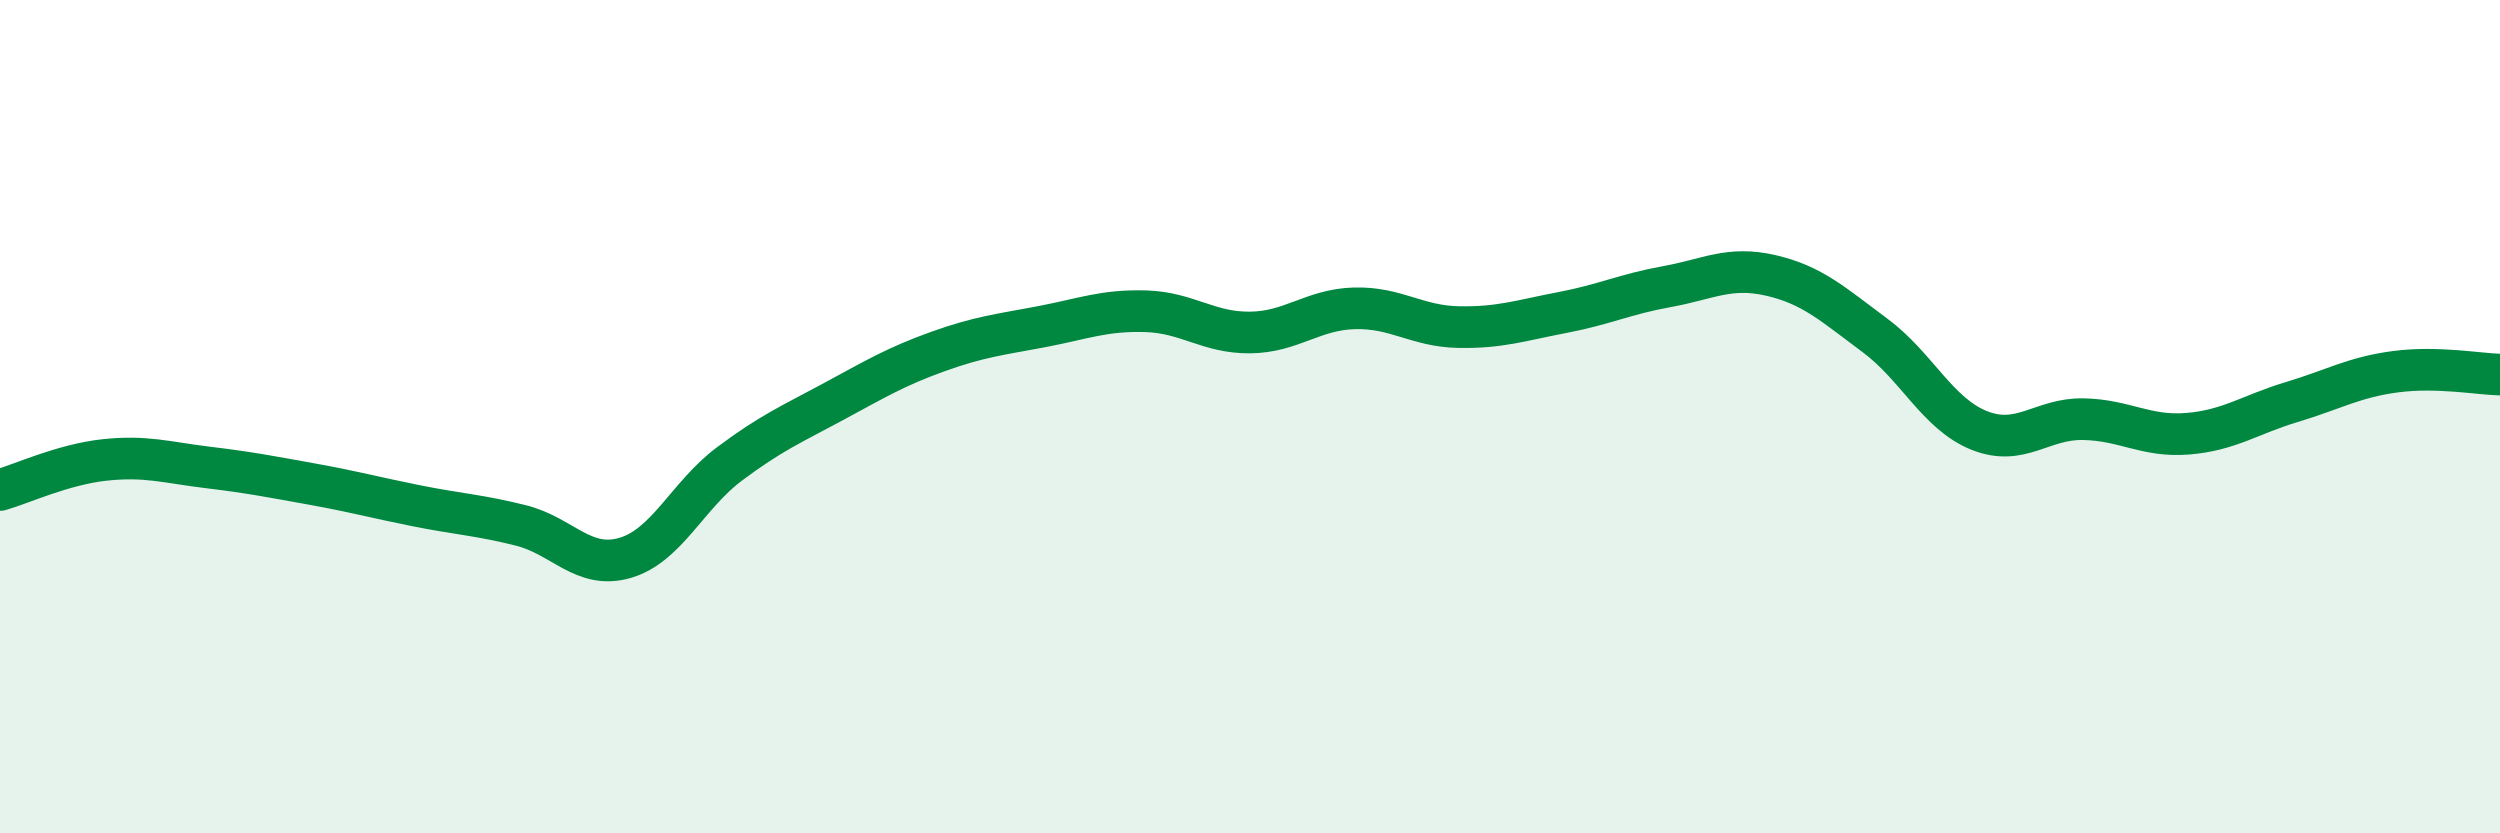
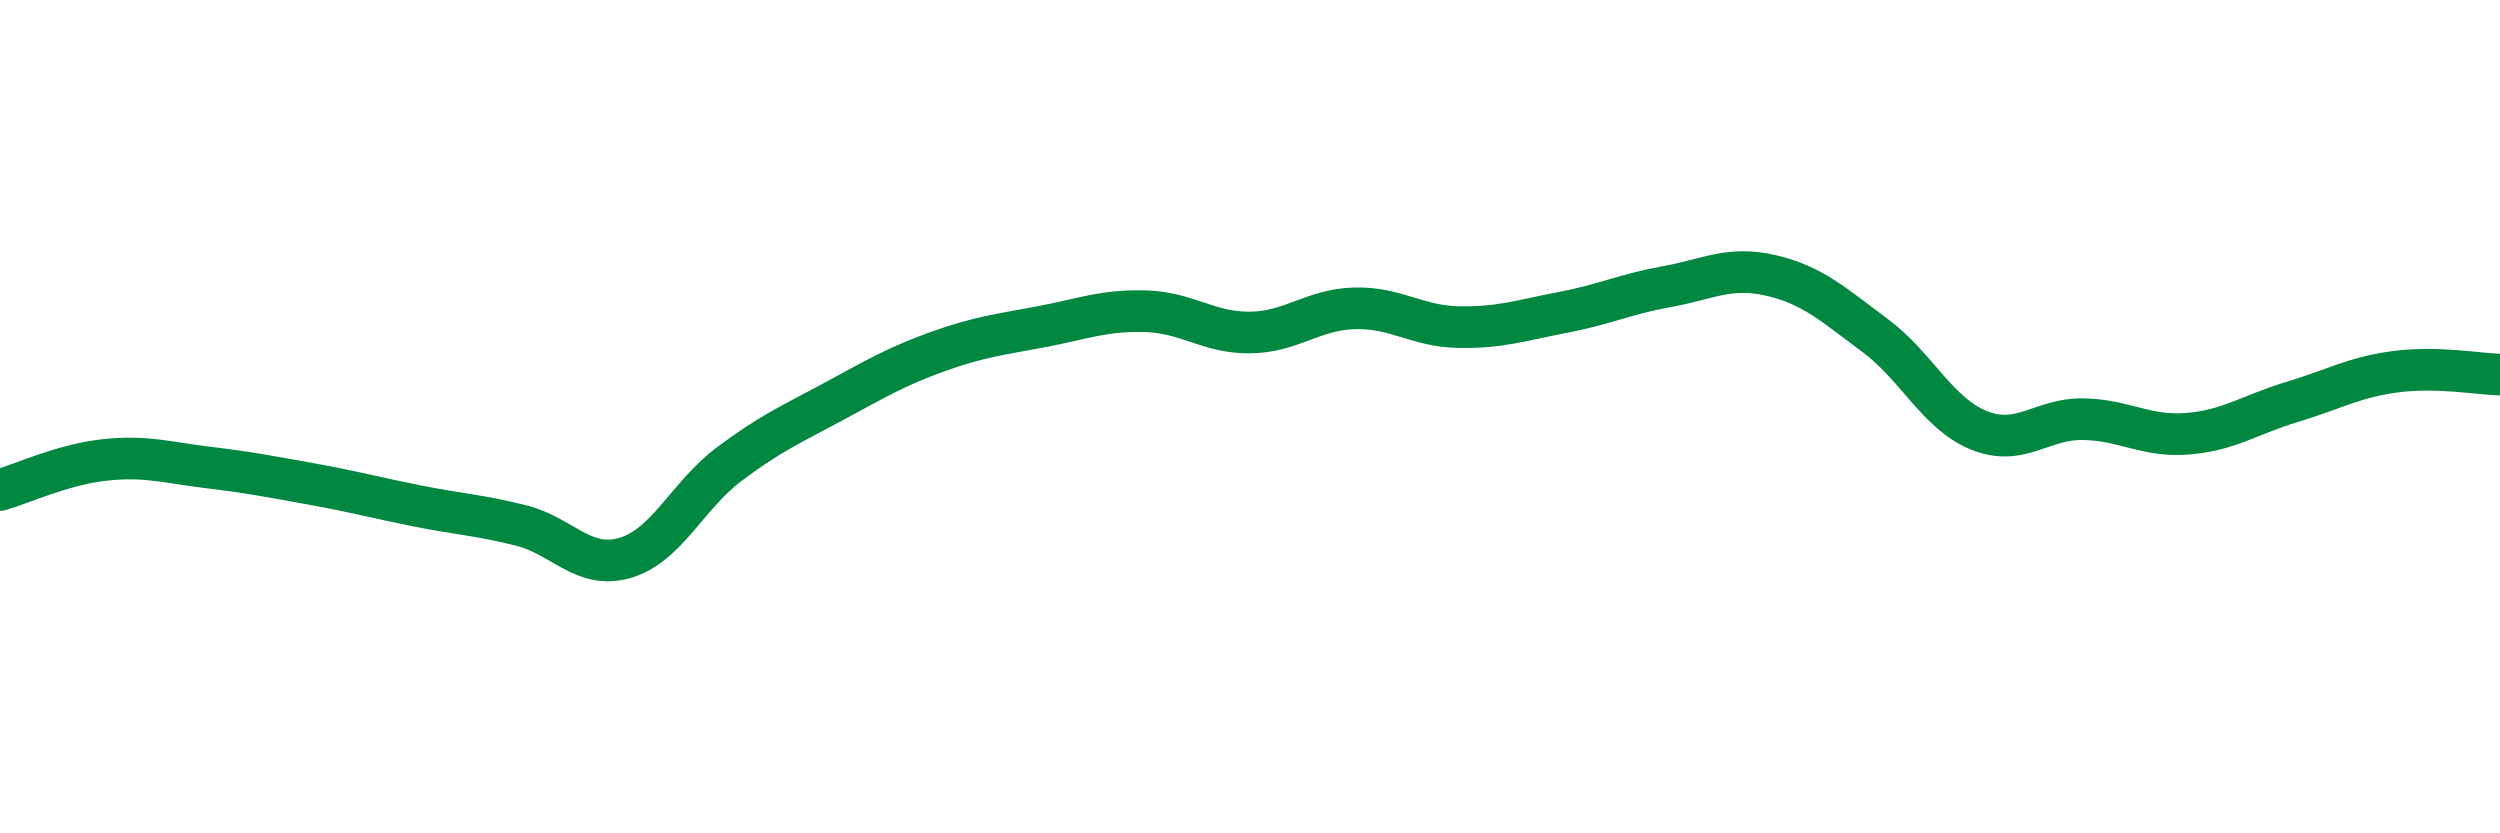
<svg xmlns="http://www.w3.org/2000/svg" width="60" height="20" viewBox="0 0 60 20">
-   <path d="M 0,11.76 C 0.5,11.62 1.5,11.15 2.5,11.04 C 3.5,10.93 4,11.1 5,11.22 C 6,11.34 6.5,11.44 7.5,11.62 C 8.5,11.8 9,11.94 10,12.14 C 11,12.34 11.5,12.36 12.5,12.61 C 13.5,12.86 14,13.68 15,13.39 C 16,13.1 16.5,11.89 17.5,11.14 C 18.5,10.39 19,10.18 20,9.64 C 21,9.1 21.5,8.8 22.5,8.44 C 23.5,8.08 24,8.03 25,7.84 C 26,7.65 26.5,7.44 27.5,7.47 C 28.5,7.5 29,7.99 30,7.98 C 31,7.97 31.5,7.43 32.5,7.4 C 33.5,7.37 34,7.83 35,7.85 C 36,7.87 36.5,7.69 37.5,7.5 C 38.5,7.31 39,7.06 40,6.88 C 41,6.7 41.5,6.38 42.5,6.61 C 43.5,6.84 44,7.31 45,8.05 C 46,8.79 46.5,9.93 47.5,10.33 C 48.5,10.73 49,10.04 50,10.06 C 51,10.08 51.5,10.49 52.5,10.41 C 53.5,10.33 54,9.95 55,9.65 C 56,9.35 56.5,9.05 57.5,8.92 C 58.5,8.79 59.5,8.98 60,8.99L60 20L0 20Z" fill="#008740" opacity="0.1" stroke-linecap="round" stroke-linejoin="round" />
  <path d="M 0,11.76 C 0.5,11.62 1.5,11.15 2.5,11.04 C 3.5,10.93 4,11.1 5,11.22 C 6,11.34 6.5,11.44 7.5,11.62 C 8.5,11.8 9,11.94 10,12.14 C 11,12.34 11.5,12.36 12.5,12.61 C 13.5,12.86 14,13.68 15,13.39 C 16,13.1 16.5,11.89 17.5,11.14 C 18.5,10.39 19,10.18 20,9.64 C 21,9.1 21.5,8.8 22.5,8.44 C 23.5,8.08 24,8.03 25,7.84 C 26,7.65 26.5,7.44 27.5,7.47 C 28.5,7.5 29,7.99 30,7.98 C 31,7.97 31.5,7.43 32.5,7.4 C 33.5,7.37 34,7.83 35,7.85 C 36,7.87 36.5,7.69 37.5,7.5 C 38.5,7.31 39,7.06 40,6.88 C 41,6.7 41.5,6.38 42.5,6.61 C 43.5,6.84 44,7.31 45,8.05 C 46,8.79 46.5,9.93 47.5,10.33 C 48.5,10.73 49,10.04 50,10.06 C 51,10.08 51.5,10.49 52.5,10.41 C 53.5,10.33 54,9.95 55,9.65 C 56,9.35 56.5,9.05 57.5,8.92 C 58.5,8.79 59.5,8.98 60,8.99" stroke="#008740" stroke-width="1" fill="none" stroke-linecap="round" stroke-linejoin="round" />
</svg>